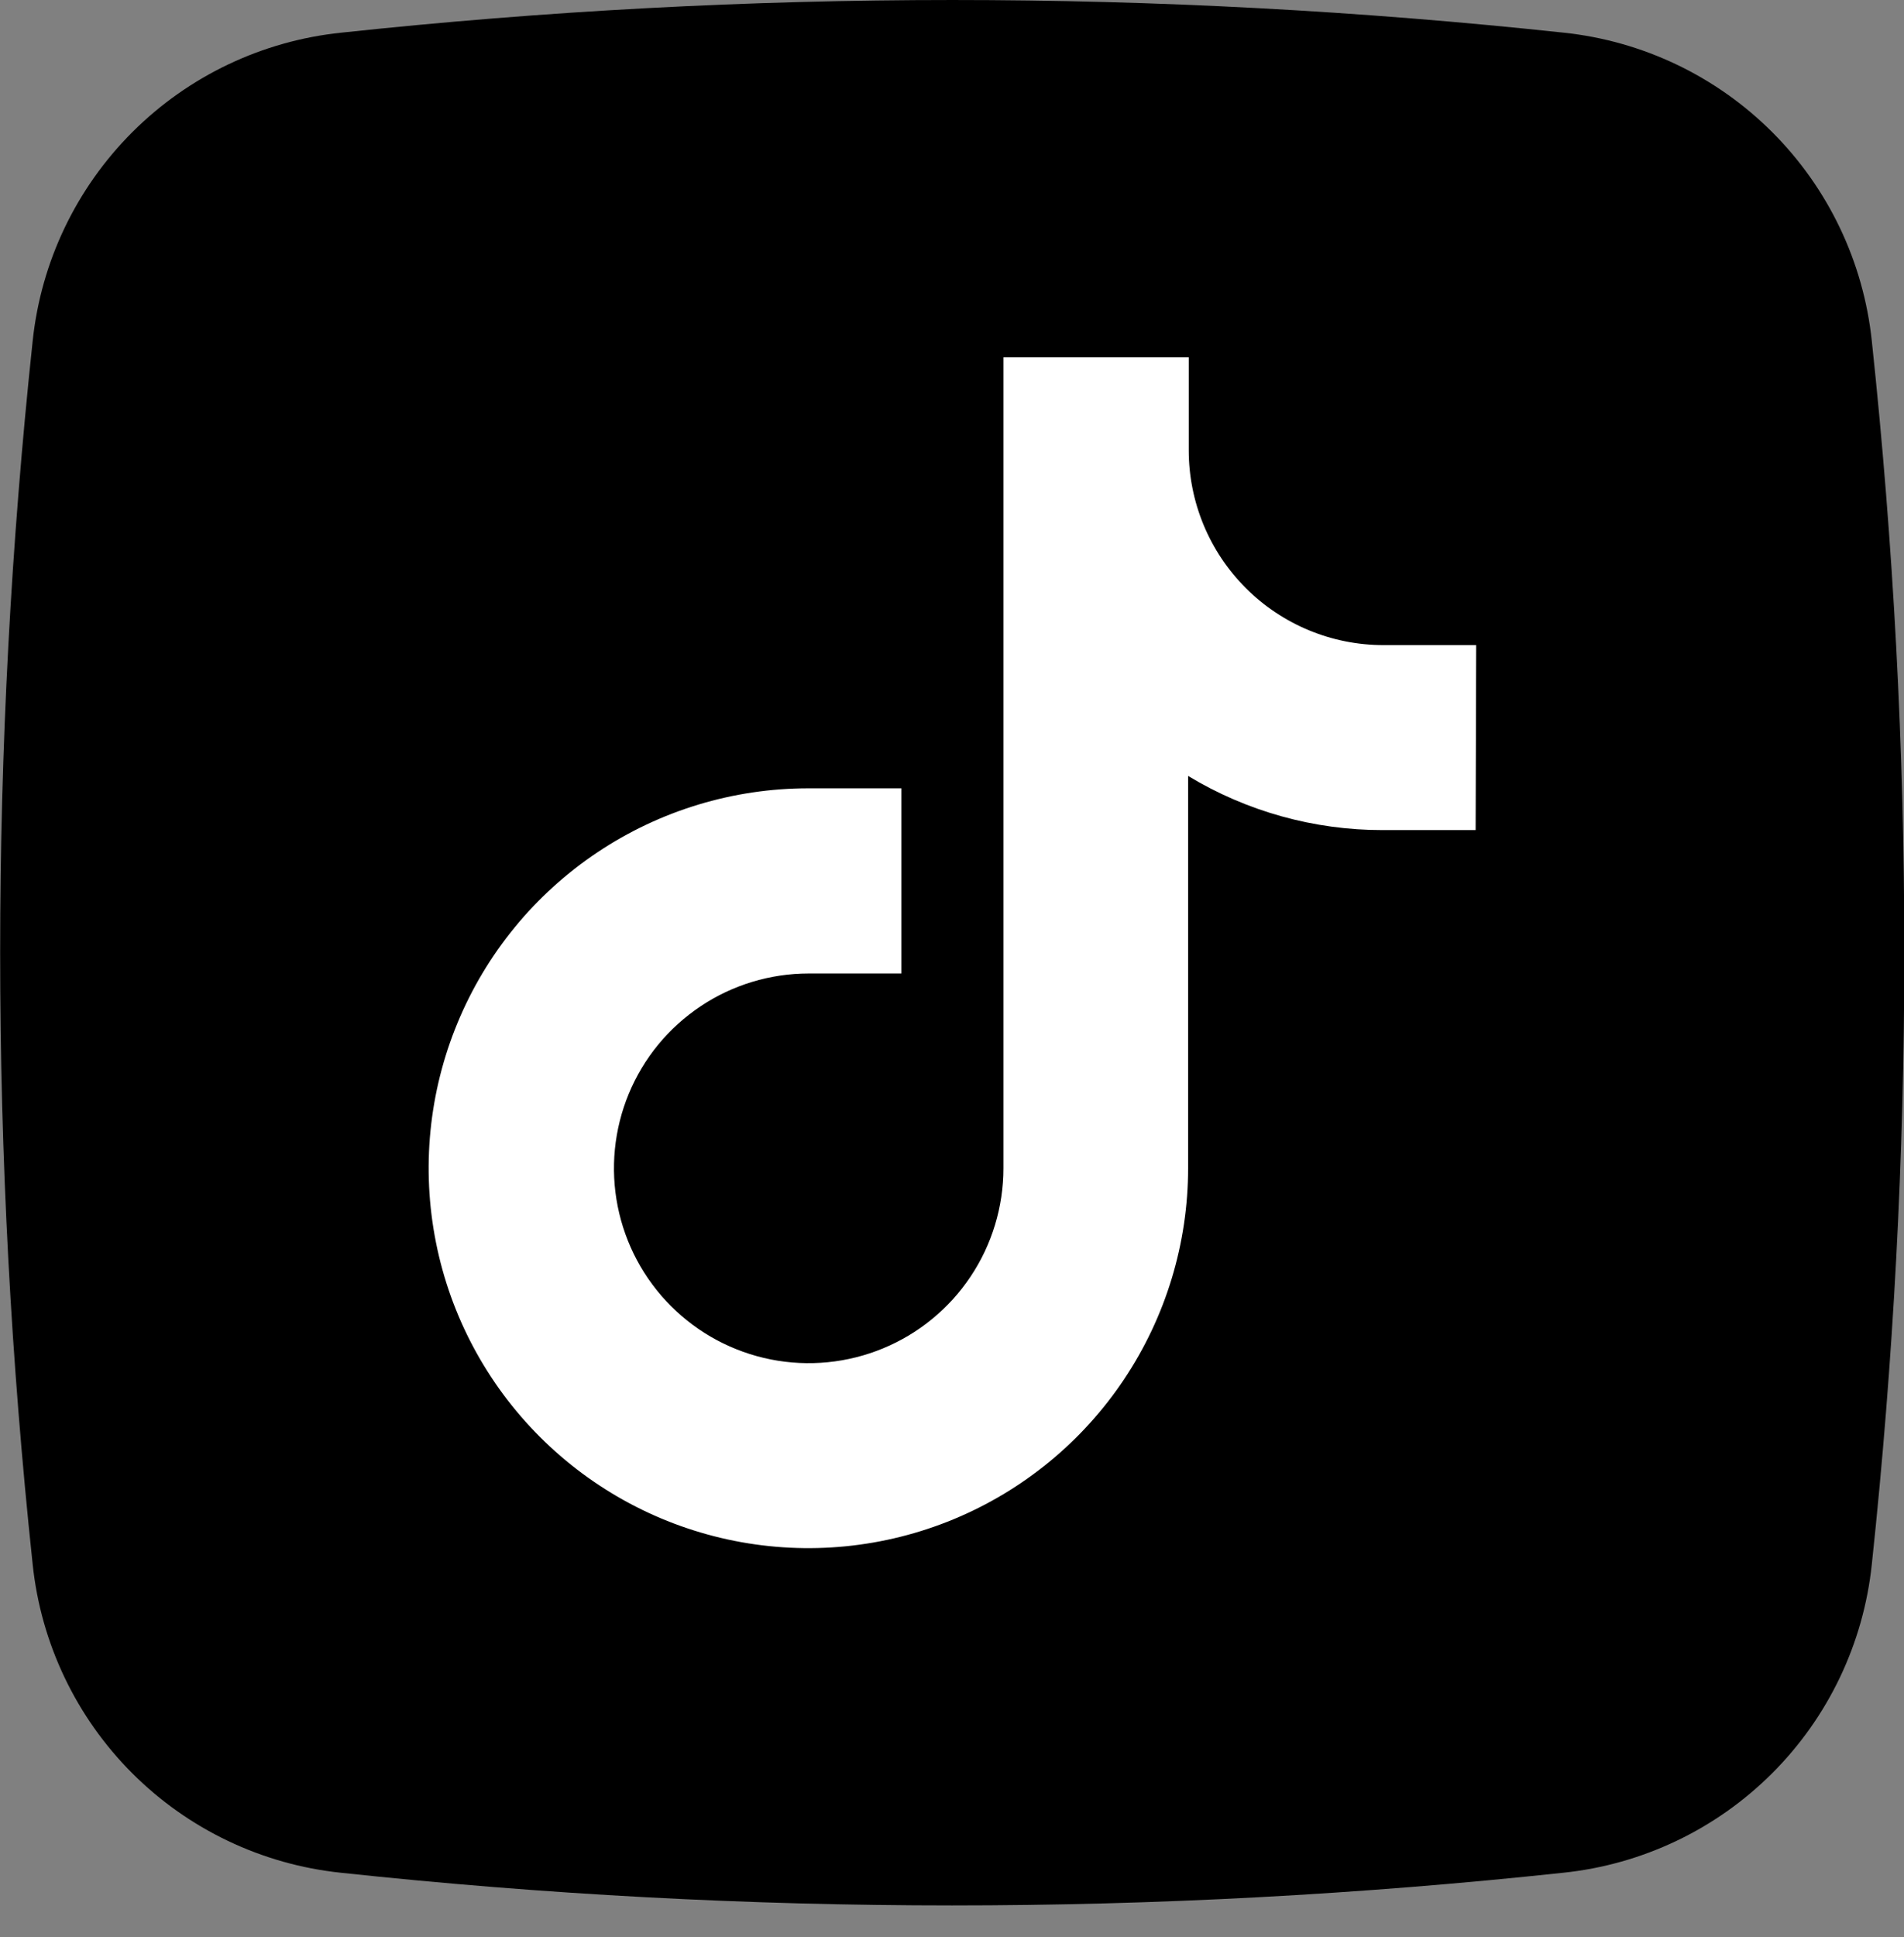
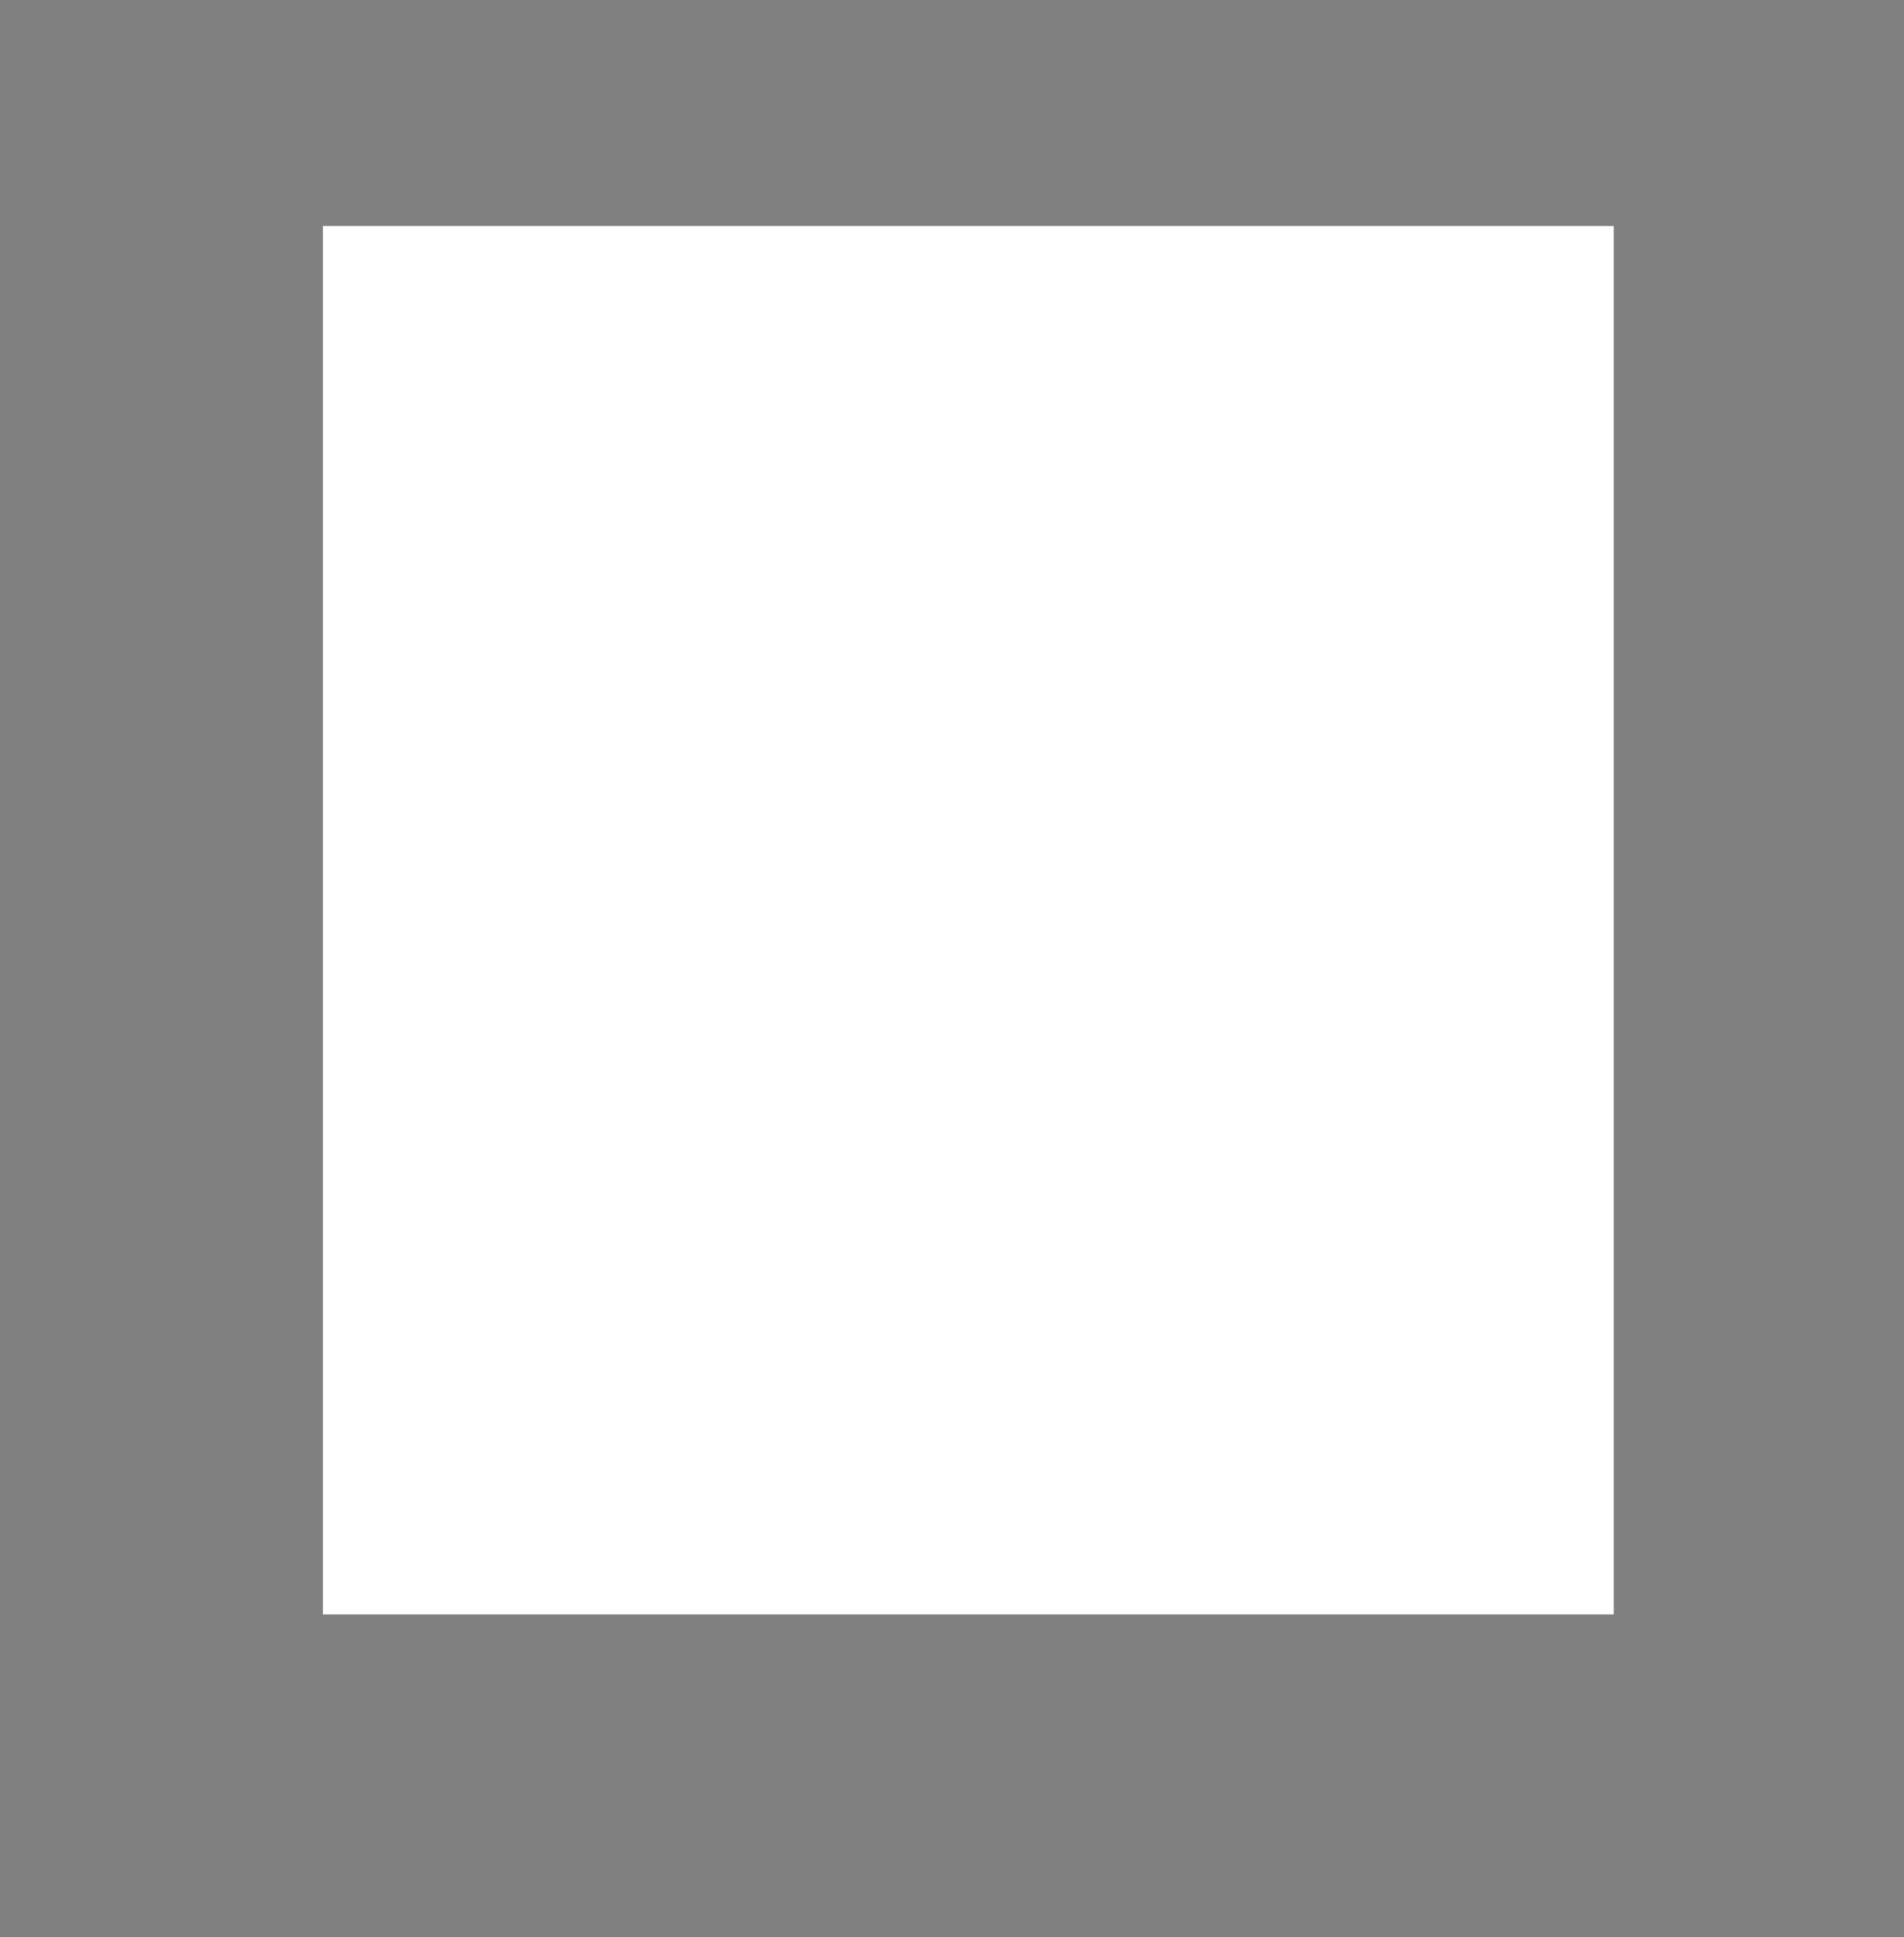
<svg xmlns="http://www.w3.org/2000/svg" width="59" height="60" viewBox="0 0 59 60" fill="none">
  <rect x="0" y="0" width="59" height="60" fill="#808080" stroke="none" />
  <rect x="10.005" y="7" width="40" height="43" fill="white" />
-   <path d="M58.002 10.556C57.744 8.113 56.656 5.832 54.918 4.094C53.18 2.357 50.898 1.269 48.455 1.012C35.864 -0.337 23.165 -0.337 10.574 1.012C8.128 1.266 5.843 2.353 4.103 4.09C2.362 5.828 1.271 8.111 1.013 10.556C-0.331 23.153 -0.331 35.857 1.013 48.454C1.27 50.898 2.359 53.18 4.096 54.918C5.834 56.656 8.116 57.744 10.56 58.001C23.151 59.351 35.85 59.351 48.441 58.001C50.888 57.747 53.173 56.66 54.913 54.922C56.654 53.184 57.744 50.9 58.002 48.454C59.346 35.857 59.346 23.153 58.002 10.556ZM45.726 25.709H42.85C40.723 25.712 38.636 25.132 36.816 24.032V36.178C36.816 38.505 36.127 40.78 34.834 42.716C33.542 44.651 31.704 46.16 29.554 47.051C27.404 47.942 25.038 48.176 22.756 47.722C20.473 47.268 18.376 46.148 16.73 44.502C15.084 42.857 13.963 40.761 13.509 38.478C13.055 36.195 13.287 33.829 14.178 31.679C15.068 29.529 16.576 27.691 18.512 26.398C20.447 25.105 22.722 24.415 25.049 24.415H27.932V30.15H25.059C23.866 30.15 22.699 30.504 21.707 31.167C20.714 31.83 19.941 32.773 19.484 33.875C19.028 34.978 18.908 36.191 19.141 37.362C19.374 38.532 19.948 39.607 20.792 40.451C21.636 41.295 22.711 41.87 23.882 42.103C25.052 42.336 26.266 42.216 27.368 41.759C28.471 41.303 29.413 40.529 30.076 39.537C30.739 38.545 31.093 37.378 31.093 36.184V11.069H36.836V13.945C36.836 15.546 37.471 17.081 38.603 18.212C39.734 19.344 41.269 19.98 42.87 19.98H45.743L45.726 25.709Z" fill="black" />
</svg>